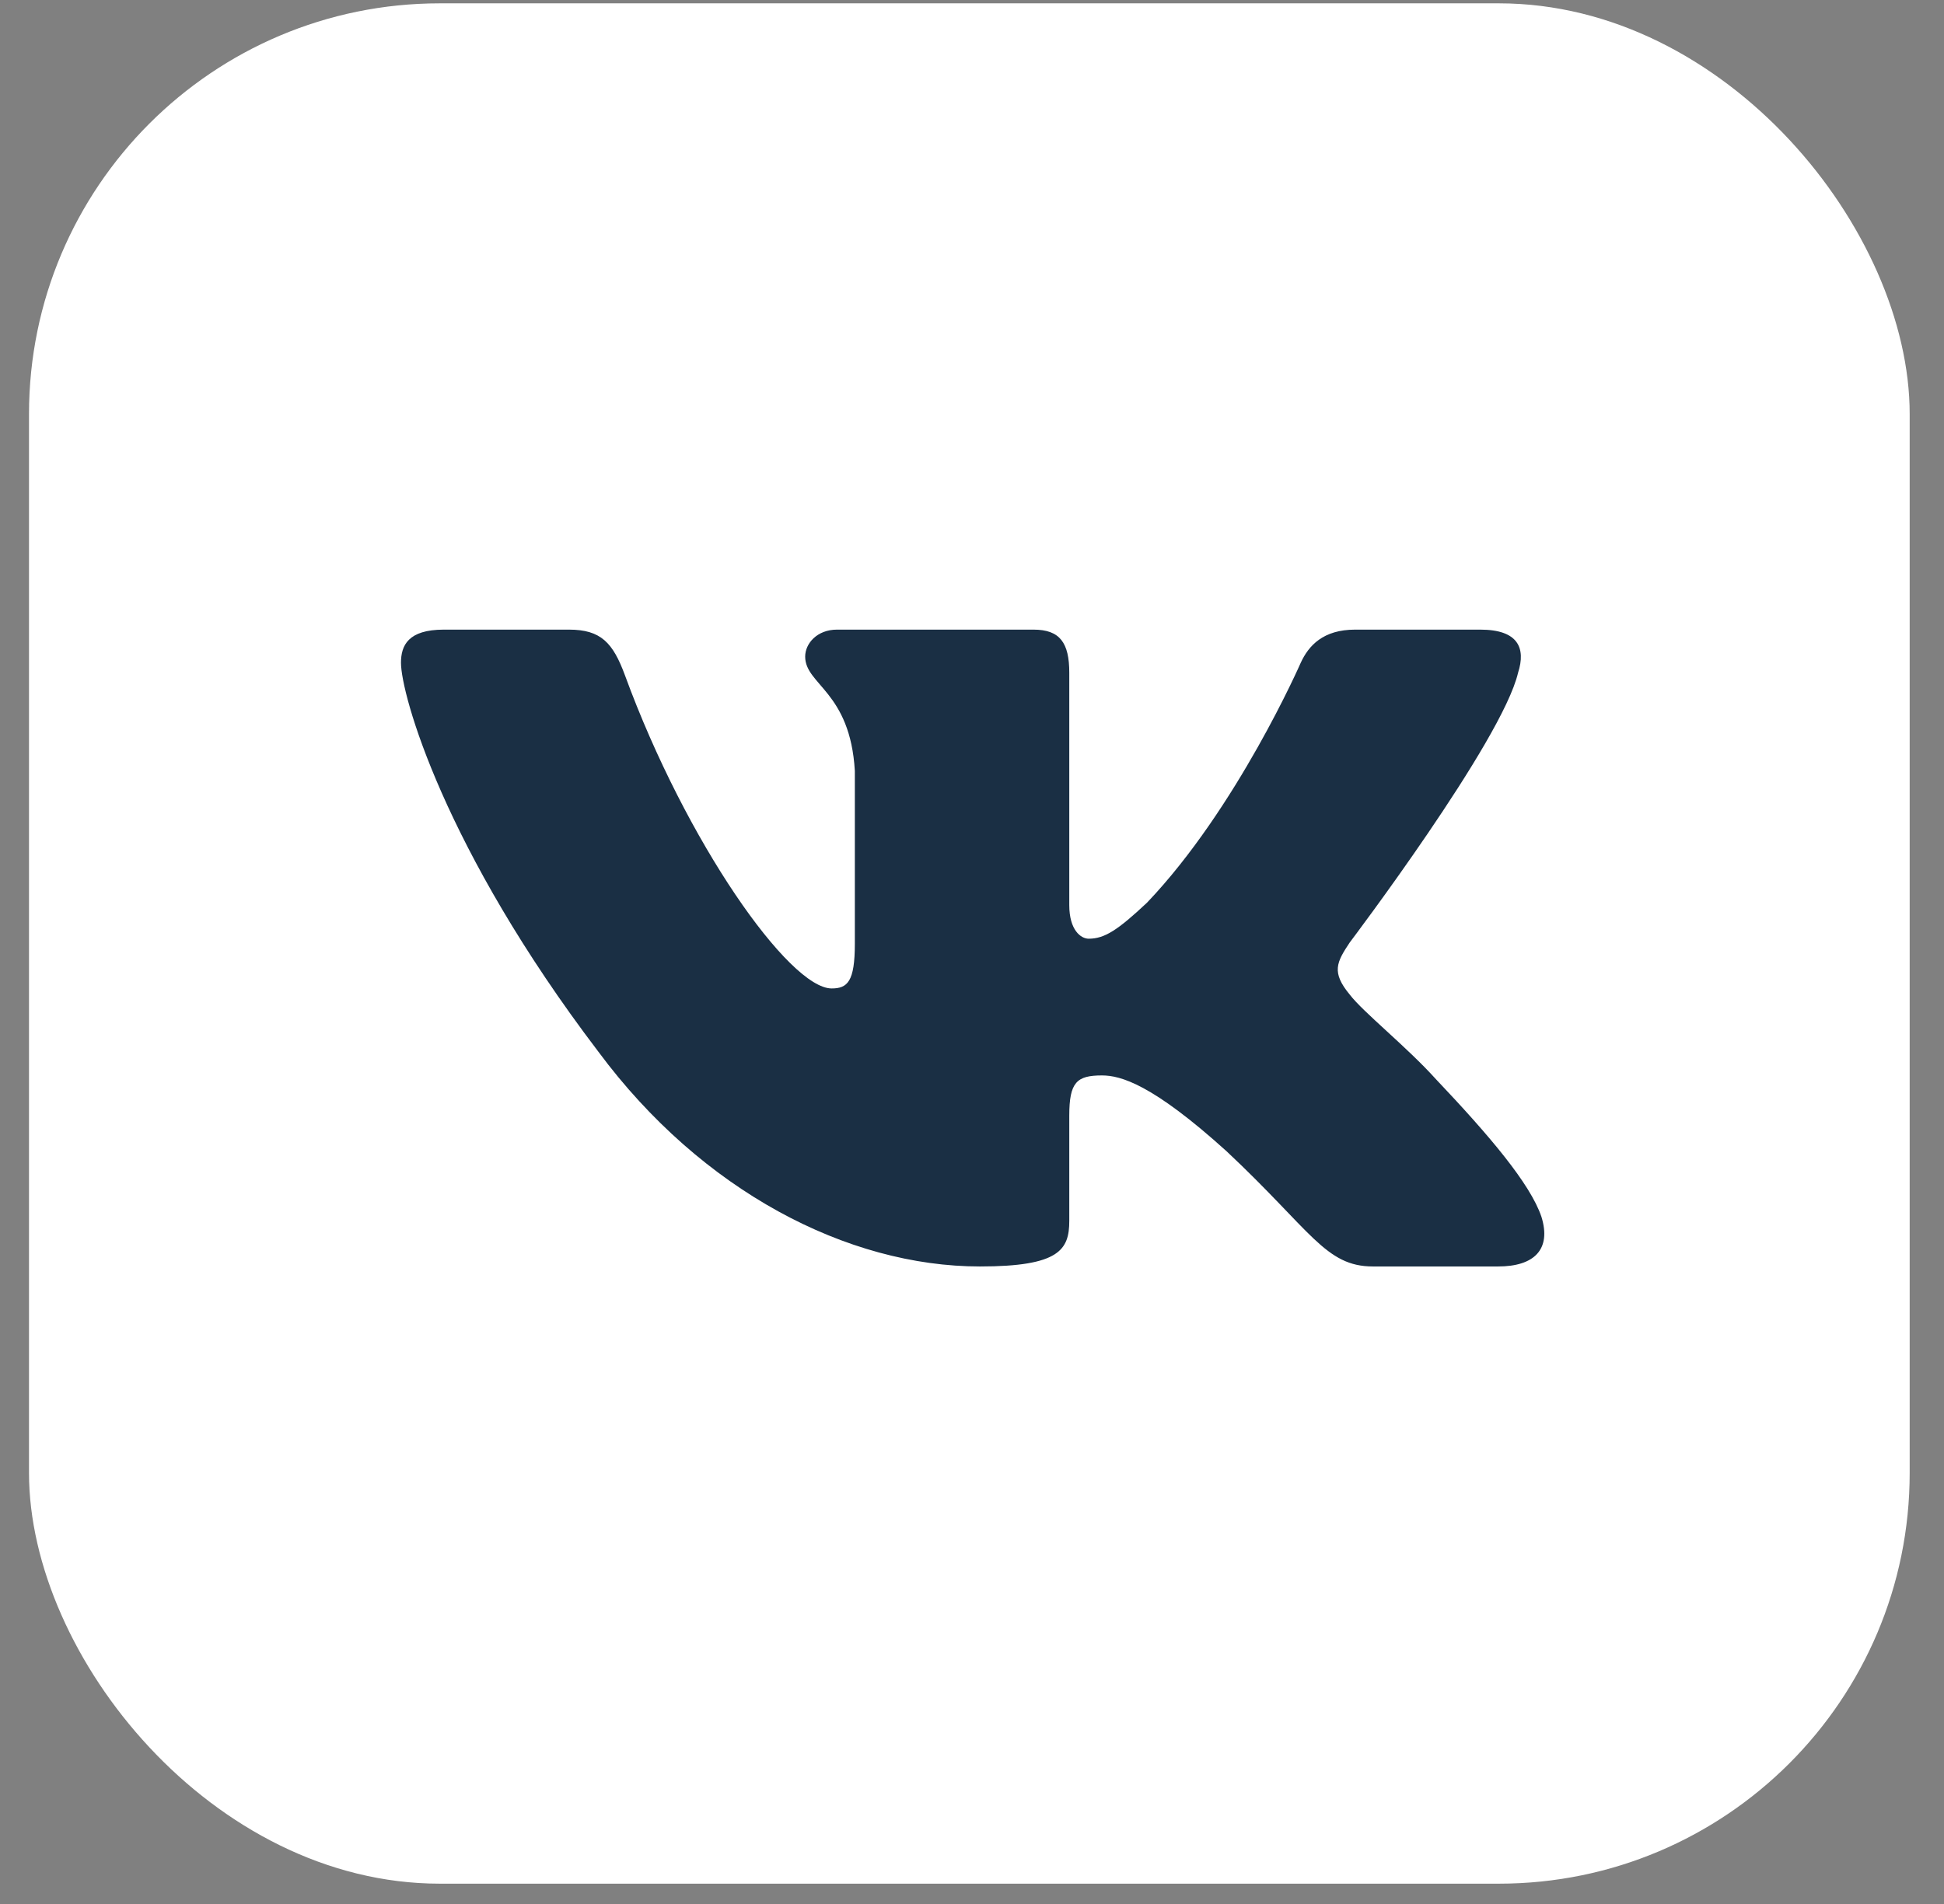
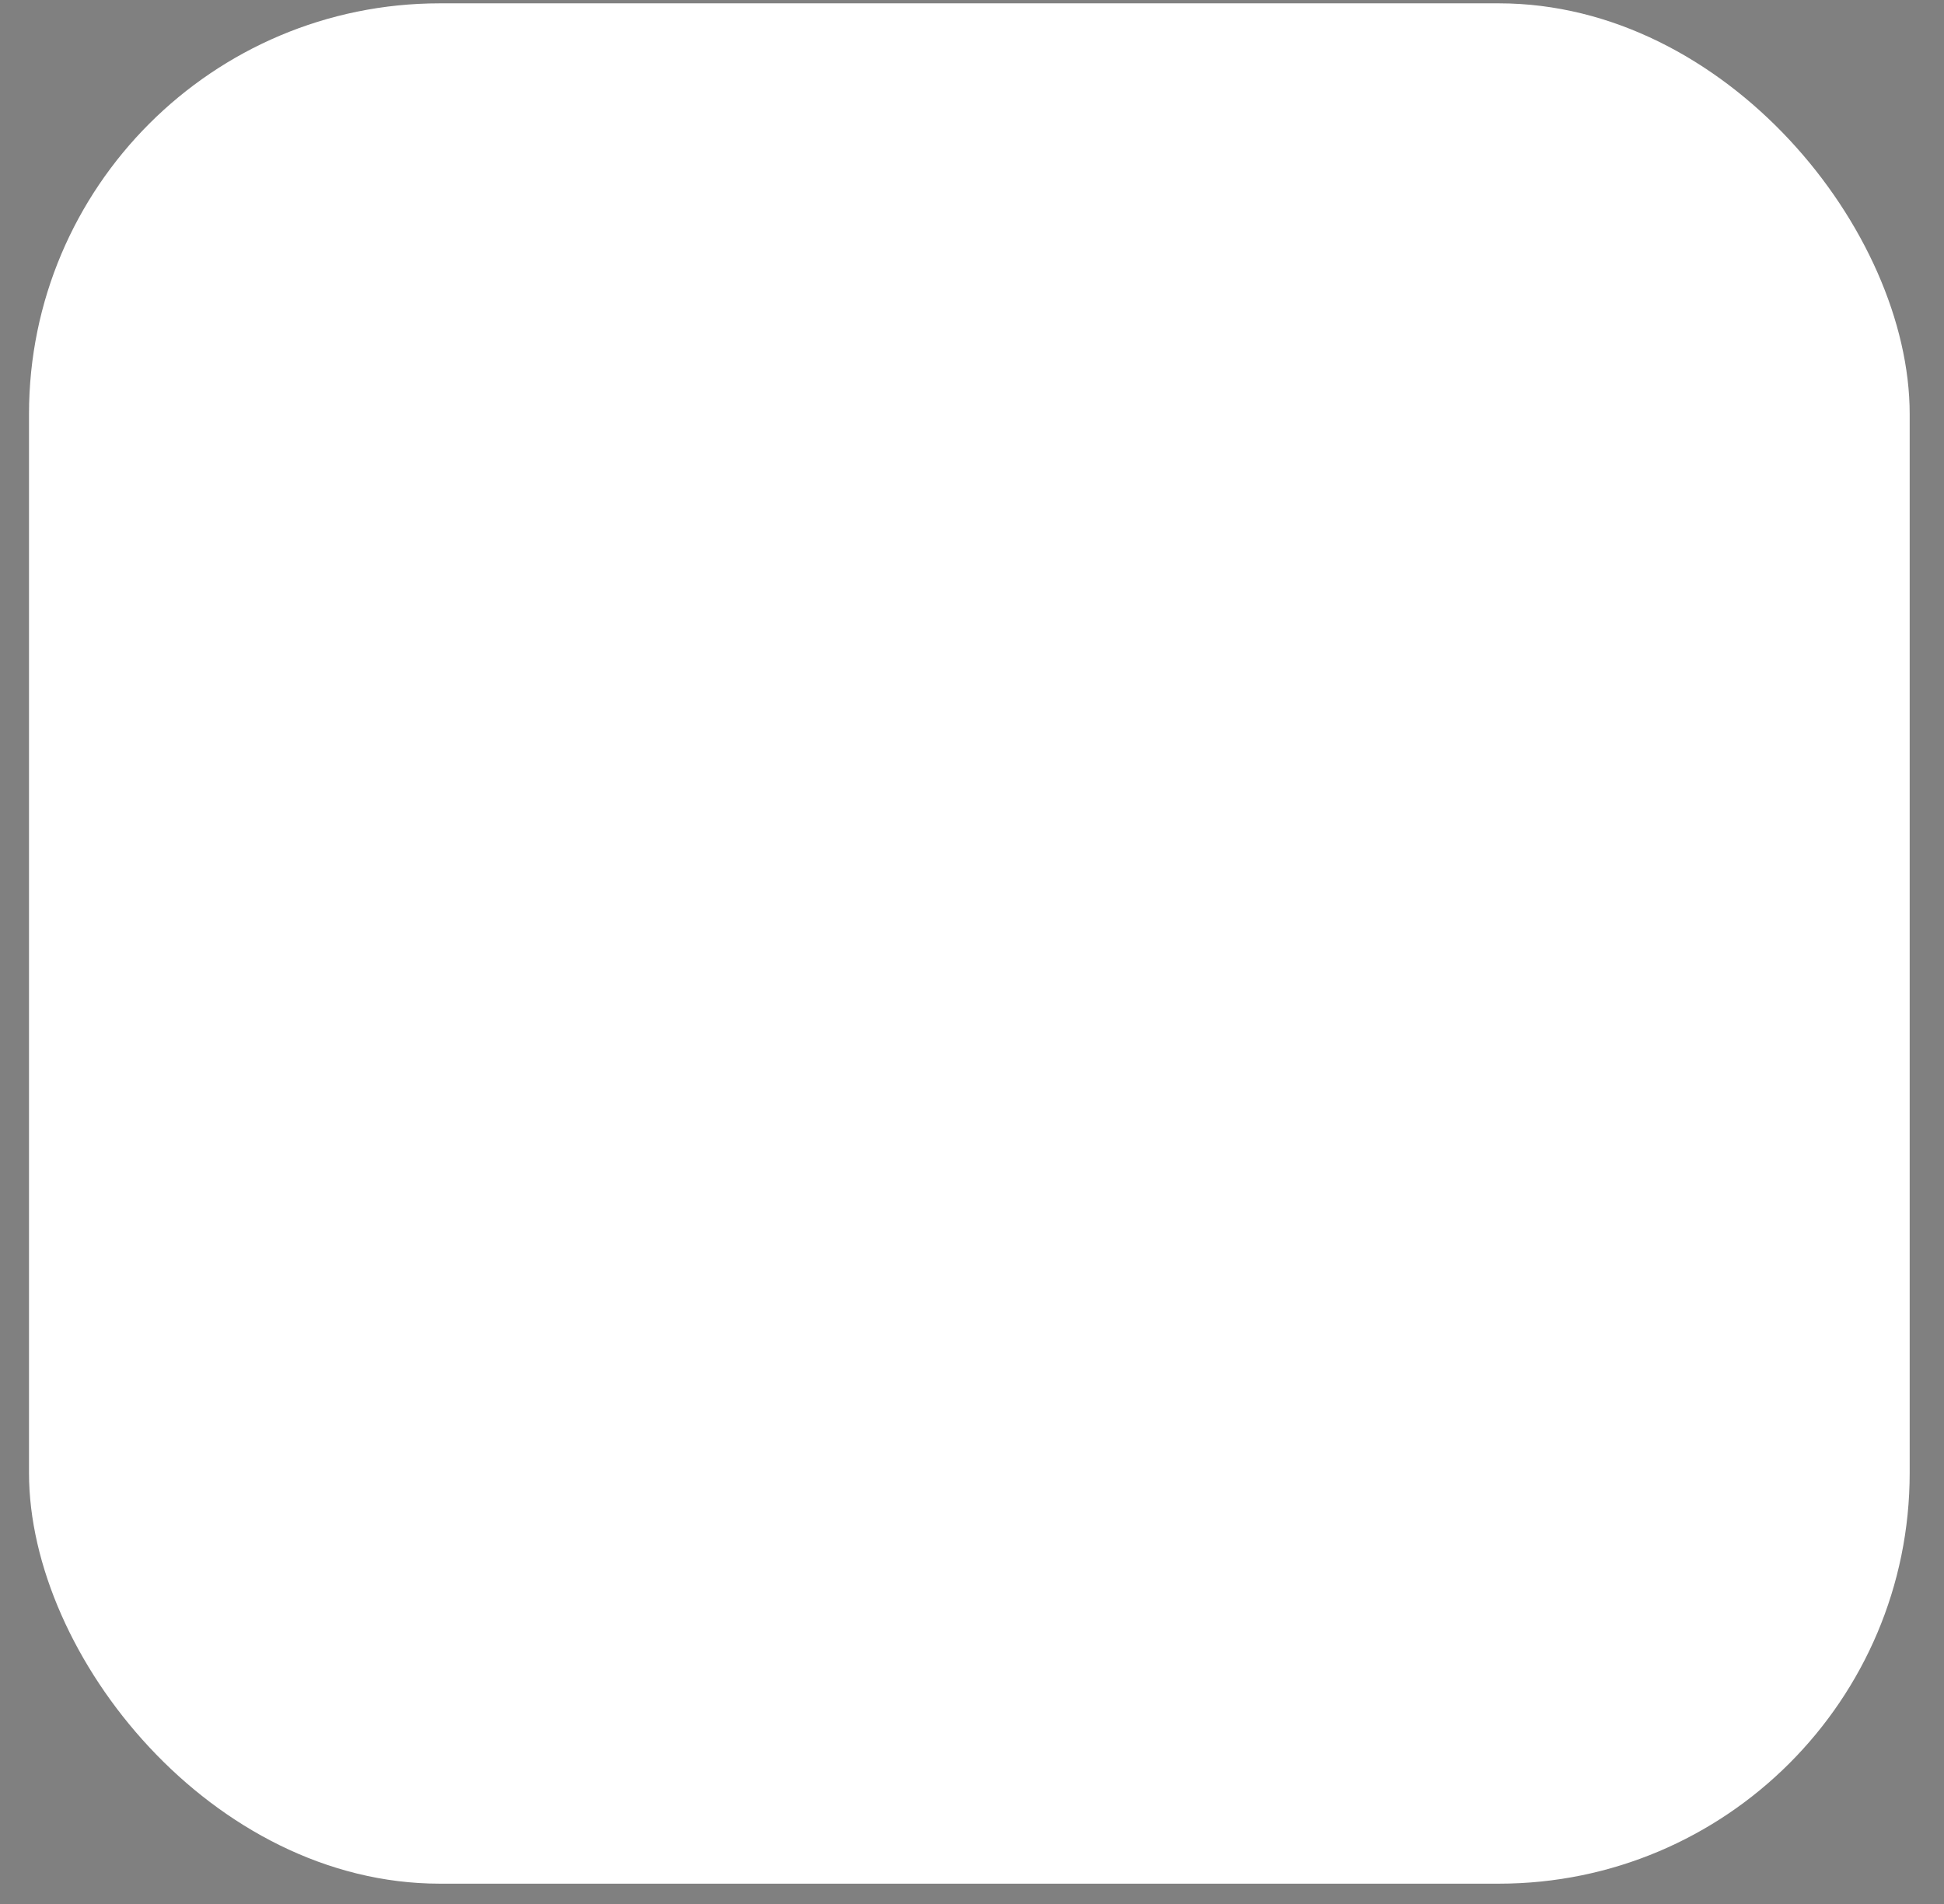
<svg xmlns="http://www.w3.org/2000/svg" width="49" height="48" viewBox="0 0 49 48" fill="none">
  <rect x="0" y="0" width="49" height="48" fill="#808080" stroke="none" />
  <rect x="0.731" y="0.084" width="47.404" height="47.404" rx="10.355" fill="white" />
-   <path fill-rule="evenodd" clip-rule="evenodd" d="M38.264 16.96C38.465 16.334 38.264 15.873 37.311 15.873H34.158C33.356 15.873 32.987 16.271 32.786 16.709C32.786 16.709 31.183 20.375 28.912 22.756C28.177 23.446 27.843 23.665 27.442 23.665C27.242 23.665 26.952 23.446 26.952 22.819V16.96C26.952 16.208 26.719 15.873 26.051 15.873H21.097C20.596 15.873 20.295 16.222 20.295 16.553C20.295 17.266 21.43 17.43 21.547 19.435V23.791C21.547 24.745 21.363 24.919 20.963 24.919C19.894 24.919 17.294 21.236 15.752 17.023C15.45 16.204 15.147 15.873 14.341 15.873H11.188C10.288 15.873 10.107 16.271 10.107 16.709C10.107 17.493 11.176 21.378 15.084 26.516C17.689 30.026 21.36 31.928 24.7 31.928C26.704 31.928 26.952 31.505 26.952 30.777V28.125C26.952 27.28 27.142 27.112 27.776 27.112C28.244 27.112 29.046 27.331 30.916 29.023C33.054 31.028 33.406 31.928 34.608 31.928H37.761C38.662 31.928 39.112 31.505 38.852 30.672C38.568 29.84 37.548 28.635 36.193 27.206C35.459 26.391 34.356 25.514 34.022 25.075C33.555 24.511 33.688 24.26 34.022 23.759C34.022 23.759 37.863 18.683 38.264 16.96Z" fill="#1A2F44" />
</svg>